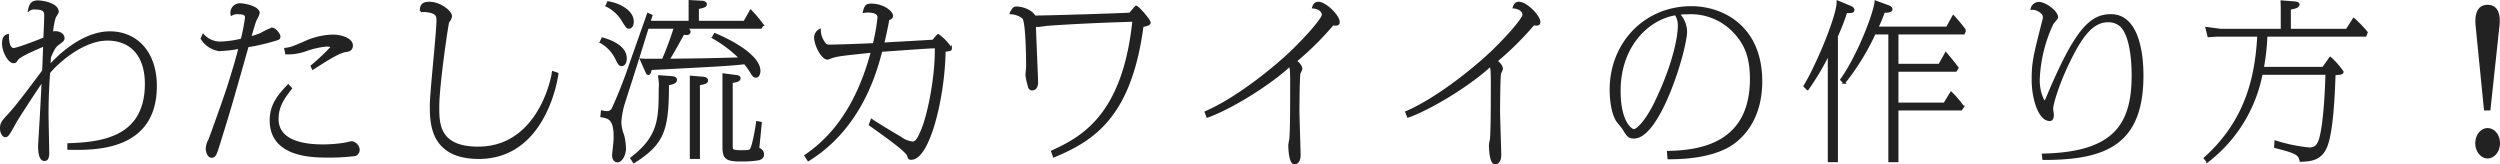
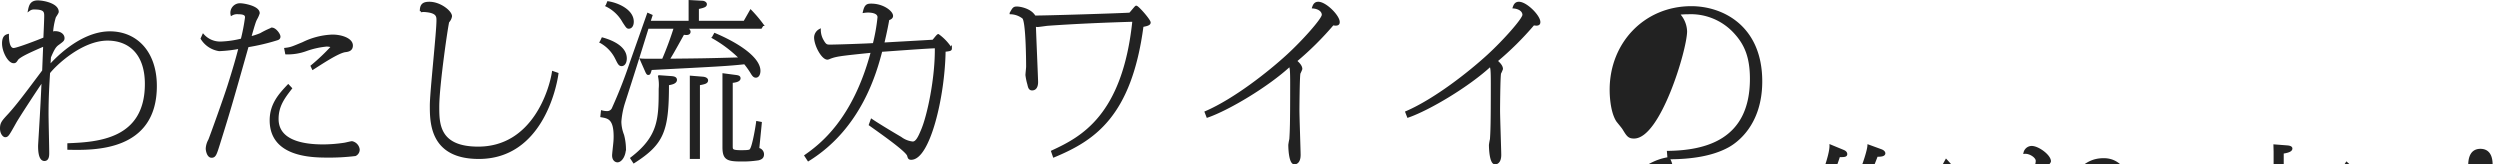
<svg xmlns="http://www.w3.org/2000/svg" width="588.14" height="38.674" viewBox="0 0 588.14 38.674">
-   <path fill="#222" stroke="#222" stroke-width=".5" d="M16.09 34.984c5.96.12 20.56.44 20.56-14.76 0-7.92-4.56-12.6-10.8-12.6-7.08 0-13.28 6.88-14.24 7.96 0-.28.12-1.76.12-2.12 1-2.4 1.4-2.72 2.08-3.2.92-.68 1.12-.84 1.12-1.28 0-.88-.92-1.4-1.92-1.4a.78.78 0 0 0-.8.44 16.5 16.5 0 0 1 .68-4c.08-.2.68-1 .68-1.24 0-1.76-3.32-2.44-4.68-2.44-1.6 0-1.84 1.04-2.04 2a1.92 1.92 0 0 1 1.32-.36c2.48 0 2.48.88 2.48 1.84 0 .64-.12 3.68-.2 5.2-1.12.48-6.4 2.52-7.24 2.52-1.36 0-1.36-2.72-1.36-3.28-.44.12-1.12.36-1.12 1.96 0 1.88 1.36 4.4 2.48 4.4.4 0 .52-.2.8-.64.52-.8 3.36-2.04 6.4-3.36l-.24 6.04c-4.04 5.4-6.04 8.08-8.04 10.28-1.52 1.64-1.88 2.04-1.88 3.28 0 1.16.64 1.8.96 1.8.56 0 .68-.2 2.4-3.28.52-.96 5.28-8.28 6.44-9.88-.08 1.6-.24 5.16-.36 7.16-.04 1.04-.48 8.08-.48 8.28 0 .72 0 3.32 1.24 3.32.88 0 .88-1.08.88-1.72 0-1.28-.16-7.68-.16-9.12 0-3.88.2-7.2.36-9.68 1.44-1.88 7.64-7.8 13.76-7.8 5.32 0 9.04 3.48 9.04 10.44 0 13.2-11.28 13.92-18.24 14.2Zm31.36-25.92a5.88 5.88 0 0 0 4.12 2.72 32.5 32.5 0 0 0 4.8-.56c-.6 2.44-1.6 5.8-2.48 8.56-.92 3-4.48 12.84-4.64 13.16a4.6 4.6 0 0 0-.6 2c0 .48.28 1.92 1.12 1.92.8 0 .96-.56 1.72-2.96 2.44-7.8 2.88-9.32 6.76-23.04a49 49 0 0 0 6.96-1.64c.24-.08.52-.2.52-.6 0-.56-1-1.88-1.76-1.88a20 20 0 0 0-2.64 1.28 16 16 0 0 1-2.48.8c1.04-3.72 1.2-4 1.44-4.44a7 7 0 0 0 .56-1.28c0-1.52-3.64-2.08-4.2-2.08a2 2 0 0 0-2.16 2.4 2.65 2.65 0 0 1 1.64-.32c1.72 0 1.76.64 1.76 1a46 46 0 0 1-1 5.2 23 23 0 0 1-4.96.72 5.36 5.36 0 0 1-4.12-1.76Zm26.16 7.08c2.2-1.4 5.92-3.88 7.6-4.12.64-.08 1.56-.2 1.56-1.32 0-1.48-2.4-2.32-4.56-2.32a17 17 0 0 0-6.92 1.76c-2.44 1-2.76 1.2-4.16 1.36l.2 1.04a12.5 12.5 0 0 0 4.68-.76 20 20 0 0 1 4.84-1.08 3.9 3.9 0 0 1 1.32.24 47 47 0 0 1-4.84 4.6Zm-5.8 3.96c-1.96 2.08-4.12 4.4-4.12 8.2 0 8.2 9.2 8.52 13.2 8.52a51 51 0 0 0 6.68-.36 1.38 1.38 0 0 0 .8-1.32 2.01 2.01 0 0 0-1.56-1.68c-.24 0-1.48.32-1.76.36a34.5 34.5 0 0 1-5.04.4c-4.92 0-10.72-1.08-10.72-6.24 0-3.12 1.52-5.08 3.16-7.2Zm62.28-3.12c-.64 4.2-4.68 17.76-17.6 17.76-9.4 0-9.4-5.68-9.4-9.64 0-5 2.16-19.76 2.36-20a2.44 2.44 0 0 0 .64-1.28c0-1.08-2.56-3.16-5.08-3.16-1.44 0-2 .48-2 1.96a5 5 0 0 1 1.36 0c2.56.28 2.56 1.28 2.56 2.2 0 2.84-1.56 16.84-1.56 20 0 4 0 12.32 11.28 12.32 14.72 0 18.08-16.76 18.48-19.8Zm37.64-8.16a29.8 29.8 0 0 1 6.48 4.92c-8.36.24-9.36.24-16.96.32.8-1.28 1.08-1.76 3.52-6.16a3.3 3.3 0 0 0 .72.08c.24 0 .72-.04.72-.52 0-.36-.4-.64-.96-.96h17.76l.4-.64a31 31 0 0 0-2.8-3.32l-1.48 2.6h-10.96v-3.24c1.48-.32 1.88-.48 1.88-.92 0-.32-.48-.56-.84-.56l-2.96-.16v4.88h-9.48l.48-1.48-.8-.36-4.08 11.56a112 112 0 0 1-4.12 10.52 1.48 1.48 0 0 1-1.52 1 5.2 5.2 0 0 1-1.12-.16l-.12 1.12c1.64.28 3.12.52 3.12 4.76a14 14 0 0 1-.08 1.56c-.04.48-.28 2.56-.28 2.88 0 1.28.84 1.4 1 1.4.84 0 1.76-1.32 1.76-3.12a13.4 13.4 0 0 0-.44-3.04 9 9 0 0 1-.64-3.16 19.5 19.5 0 0 1 .88-4.52c2.56-7.96 2.84-8.84 5.56-17.6h6.4a77 77 0 0 1-2.8 7.56c-.88 0-4.56.04-5.16-.04l1.2 2.72c.28.64.4.64.48.64.32 0 .32-.12.64-1.16 16.2-.84 18-.92 22.08-1.36a20 20 0 0 1 1.64 2.32c.36.6.6.84.96.84.6 0 .84-.72.84-1.36 0-2.64-4-5.88-10.48-8.64Zm-25-7.48a9.17 9.17 0 0 1 3.96 3.8c.8 1.2.88 1.36 1.24 1.36.56 0 .92-.56.92-1.4 0-2.72-3.64-4.24-5.8-4.56Zm12.32 16.6a10 10 0 0 1 .16 2.96c0 7.04-.08 11.28-6.68 16.32l.6.92c6.88-4.4 8-7.36 8-18.32.76-.12 1.88-.32 1.88-1.04 0-.56-.72-.6-1.16-.64Zm17.08 1.32c.44-.04 1.84-.16 1.84-.84 0-.44-.44-.48-1.04-.56l-2.72-.36v17.08c0 2.88.92 3.16 4.36 3.16a24 24 0 0 0 3.88-.28c.52-.16 1.04-.36 1.04-1.16a1.3 1.3 0 0 0-1.12-1.28c.08-.88.52-5.16.6-6.12l-.84-.16c-.12.96-.84 5.36-1.44 6.36-.2.36-.32.48-2.32.48-2.24 0-2.24-.32-2.24-1.24Zm-9.6-1.2v19.08h1.88v-17.32c1.4-.24 1.92-.4 1.92-.92 0-.4-.56-.56-.88-.6Zm-21.2-8.16a8.8 8.8 0 0 1 3.6 3.76c.64 1.28.8 1.64 1.32 1.64.6 0 .96-.68.96-1.56 0-2.92-3.88-4.24-5.48-4.68Zm63.32 19.44c2.8 2 8.64 6.08 9 7.24.16.6.24.76.72.76 4.12 0 7.68-14.36 7.84-25.4 1.36-.16 1.48-.2 1.48-.56a11.6 11.6 0 0 0-2.96-3.12c-.16 0-1 1.12-1.2 1.32-.92.08-8.52.48-11.76.68.64-2.68 1.04-4.76 1.2-5.72.36-.12.88-.32.88-.8 0-.96-2.12-2.64-4.88-2.64-.92 0-1.36.12-1.72 1.68a7 7 0 0 1 .92-.08c.36 0 2.52 0 2.52 1.36a43.6 43.6 0 0 1-1.12 6.32c-1.72.12-8.84.36-10.32.36-.8 0-1.08-.08-1.72-1.2a5.04 5.04 0 0 1-.68-2.48 2.06 2.06 0 0 0-1.08 1.72c0 1.88 1.72 5 2.88 5 .08 0 .16-.04.24-.04 1.68-.72 2.52-.8 10.24-1.6-4.24 16.04-12.04 21.96-15.64 24.48l.68 1.04c12.36-7.64 15.88-20.84 17.16-25.72 1.84-.12 10.8-.8 12.84-.84.12 7.28-1.84 16.32-3.28 19.6-.64 1.52-1.24 2.84-2.16 2.84a5.7 5.7 0 0 1-2.84-1.12c-2.32-1.36-5.24-3.12-6.84-4.2Zm43.28 7.44c9.32-3.88 18.04-9.4 20.84-30.68 1.04-.2 1.68-.36 1.68-.8 0-.56-2.76-3.72-3.16-3.72-.12 0-1.2 1.4-1.48 1.64-2.32.16-20.56.72-22.4.68-1-1.76-3.6-2.12-4.16-2.12-.76 0-.84.2-1.48 1.32a5.07 5.07 0 0 1 2.96 1.08c.84.92.92 9.72.92 11.48 0 .32-.16 1.72-.16 2a13.4 13.4 0 0 0 .44 2.12c.16.72.28 1.24.88 1.24 1.16 0 1.16-1.44 1.16-1.76 0-.6-.48-11.68-.52-13.32a1.4 1.4 0 0 0 .64.16c.32 0 1.92-.24 2.28-.28 6.76-.48 13.52-.76 20.28-.96-2.32 22.56-12.32 27.6-19.12 30.76Zm36.12-9.36c4.96-1.72 14.24-7.24 19.4-12.04.24.72.32.96.32 4.44 0 9.52-.08 11.04-.2 12.92a14 14 0 0 0-.24 1.36c0 .76.12 4.32 1.2 4.32.24 0 1.2-.12 1.2-2 0-.92-.28-8.84-.28-10.52 0-.08.04-7.84.24-8.68a8 8 0 0 0 .44-1c0-.8-.92-1.56-1.28-1.88a72 72 0 0 0 8.72-8.64 5 5 0 0 0 .64.08c.64 0 .72-.28.72-.6 0-1.4-3.08-4.52-4.8-4.52-.72 0-1 .48-1.2 1.08 1.32.12 2.28.8 2.28 1.76 0 1-4.72 6.28-8.32 9.56-4.32 3.96-12.4 10.36-19.24 13.32Zm47.2 0c4.96-1.72 14.24-7.24 19.4-12.04.24.72.32.96.32 4.44 0 9.52-.08 11.04-.2 12.92a14 14 0 0 0-.24 1.36c0 .76.12 4.32 1.2 4.32.24 0 1.2-.12 1.2-2 0-.92-.28-8.84-.28-10.52 0-.08.04-7.84.24-8.68a8 8 0 0 0 .44-1c0-.8-.92-1.56-1.28-1.88a72 72 0 0 0 8.72-8.64 5 5 0 0 0 .64.08c.64 0 .72-.28.72-.6 0-1.4-3.08-4.52-4.8-4.52-.72 0-1 .48-1.2 1.08 1.32.12 2.28.8 2.28 1.76 0 1-4.72 6.28-8.32 9.56-4.32 3.96-12.4 10.36-19.24 13.32Zm61.28 9.8c5.28 0 10.28-.72 14.04-2.8 1.8-1 7.76-5.04 7.76-15.28 0-12.88-9.12-17.44-16.44-17.44-10.88 0-18.96 8.48-18.96 19.4 0 1 .08 4.96 1.48 7.24.2.32 1.32 1.6 1.52 1.96.96 1.56 1.24 2.04 2.48 2.04 6 0 12.24-20.72 12.24-25a6.2 6.2 0 0 0-1.8-4.12c.6-.04 1.28-.12 2.28-.12a14.02 14.02 0 0 1 11.08 4.64c2.32 2.56 3.72 5.52 3.72 10.8 0 14.68-10.88 17.08-19.52 17.2Zm1.68-33.88a4.6 4.6 0 0 1 .76 2.64c0 3.16-1.48 9.88-5.56 18.24-2 4.12-4.16 6.4-5.04 6.4-.56 0-3.36-1.72-3.36-9.24 0-11.08 7.2-17.16 13.2-18.04Zm52.16 4.52h15.6l.32-.72a37 37 0 0 0-2.76-3.32l-1.48 2.68h-16.4c.68-1.48.96-2.16 1.56-3.76.56 0 1.76.04 1.76-.56 0-.04 0-.44-.76-.72l-2.96-1.08c-.12 2.28-3.88 12.48-8.08 18.36l.68.72a56.5 56.5 0 0 0 7.16-11.6h3.48v30.04h1.88v-12.16h15l.44-.64a23 23 0 0 0-2.8-3.28l-1.56 2.56h-11.08v-7.76h13.76l.4-.68c-1.44-1.84-1.6-2.04-2.76-3.4l-1.52 2.72h-9.88Zm-14.24.6a47 47 0 0 0 2.2-5.64c1.28.04 1.68-.04 1.68-.44 0-.36-.28-.6-.68-.76l-3-1.24c.08 3.28-4.84 15-7.8 19.88l.72.72a62 62 0 0 0 5-8.44v25.36h1.88Zm48.6 28.92c14.36 0 23.28-3.32 23.28-19.6 0-2.2-.08-14.2-7.4-14.2-4.8 0-8.32 3.4-15.12 19.68-.16.4-.4.68-.52.68-.2 0-1.36-2.12-1.36-5.08a33.6 33.6 0 0 1 3.24-13.32c.12-.24 1.08-1.2 1.08-1.48 0-1.32-2.76-3.36-4.28-3.36a1.735 1.735 0 0 0-1.68 1.36c1.24-.12 2.88.96 2.88 1.88a3.2 3.2 0 0 1-.08.68c-2.24 8.72-2.56 10.08-2.56 14.16 0 4.52 1.6 9.44 4 9.44.6 0 .72-.6.72-1.28 0-.2-.16-1.16-.16-1.36 0-1.16 1.56-6.44 4.4-12 2.6-5.16 5.12-8.6 8.76-8.6a4.4 4.4 0 0 1 2.84.92c2.96 2.44 2.96 10.6 2.96 11.84 0 11.68-4.36 18.28-21.12 18.64Zm57.96-30.36v-5c1.8-.24 2.04-.68 2.04-.96 0-.36-.56-.44-.88-.48l-3.08-.24.04 1.44v5.24h-14.44l-3.28-.44.48 1.92 1.84-.12h9.88c-.52 9.28-2.56 19.84-12.6 28.84l.6.76a34.06 34.06 0 0 0 12.76-20.64h15.28c-.32 11.04-1.28 14.72-1.6 15.64-.48 1.36-1.16 1.96-2.44 1.96a38.5 38.5 0 0 1-7.96-1.64l-.08 1.28c5.52 1.36 5.64 1.84 6 3.24 2.32-.12 4.72-.24 6-3.36 1.48-3.68 1.8-12.64 1.96-17.04 1.28-.04 1.88-.12 1.88-.52a18 18 0 0 0-2.88-3.28l-1.68 2.36h-14.2a50 50 0 0 0 .84-7.6h23.32l.28-.76a29.4 29.4 0 0 0-3.04-3.16l-1.64 2.56Zm45.92 18.72h1.04l2.12-19.72c.24-2.2-.08-4.64-2.56-4.64-2.68 0-2.72 2.96-2.56 4.64Zm.6 4.64c-1.44 0-2.64 1.48-2.64 3.32 0 1.8 1.2 3.32 2.64 3.32 1.48 0 2.68-1.48 2.68-3.32 0-1.88-1.2-3.32-2.68-3.32Z" data-name="パス 29256" />
+   <path fill="#222" stroke="#222" stroke-width=".5" d="M16.09 34.984c5.96.12 20.56.44 20.56-14.76 0-7.92-4.56-12.6-10.8-12.6-7.08 0-13.28 6.88-14.24 7.96 0-.28.12-1.76.12-2.12 1-2.4 1.4-2.72 2.08-3.2.92-.68 1.12-.84 1.12-1.28 0-.88-.92-1.4-1.92-1.4a.78.78 0 0 0-.8.44 16.5 16.5 0 0 1 .68-4c.08-.2.68-1 .68-1.24 0-1.76-3.32-2.44-4.68-2.44-1.6 0-1.84 1.04-2.04 2a1.92 1.92 0 0 1 1.32-.36c2.48 0 2.48.88 2.48 1.84 0 .64-.12 3.68-.2 5.2-1.12.48-6.4 2.52-7.24 2.52-1.36 0-1.36-2.72-1.36-3.28-.44.12-1.12.36-1.12 1.96 0 1.88 1.36 4.4 2.48 4.4.4 0 .52-.2.8-.64.52-.8 3.36-2.04 6.4-3.36l-.24 6.04c-4.04 5.4-6.04 8.08-8.04 10.28-1.52 1.64-1.88 2.04-1.88 3.28 0 1.16.64 1.8.96 1.8.56 0 .68-.2 2.4-3.28.52-.96 5.28-8.28 6.44-9.88-.08 1.6-.24 5.16-.36 7.16-.04 1.04-.48 8.08-.48 8.28 0 .72 0 3.32 1.24 3.32.88 0 .88-1.08.88-1.72 0-1.28-.16-7.68-.16-9.12 0-3.88.2-7.2.36-9.68 1.44-1.88 7.64-7.8 13.76-7.8 5.32 0 9.04 3.48 9.04 10.44 0 13.2-11.28 13.92-18.24 14.2Zm31.36-25.92a5.88 5.88 0 0 0 4.12 2.72 32.5 32.5 0 0 0 4.8-.56c-.6 2.44-1.6 5.8-2.48 8.56-.92 3-4.48 12.84-4.64 13.16a4.6 4.6 0 0 0-.6 2c0 .48.28 1.92 1.12 1.92.8 0 .96-.56 1.72-2.96 2.44-7.8 2.88-9.32 6.76-23.04a49 49 0 0 0 6.96-1.64c.24-.08.52-.2.52-.6 0-.56-1-1.88-1.76-1.88a20 20 0 0 0-2.64 1.28 16 16 0 0 1-2.48.8c1.04-3.72 1.2-4 1.44-4.44a7 7 0 0 0 .56-1.28c0-1.52-3.64-2.08-4.2-2.08a2 2 0 0 0-2.16 2.4 2.65 2.65 0 0 1 1.64-.32c1.72 0 1.76.64 1.76 1a46 46 0 0 1-1 5.2 23 23 0 0 1-4.96.72 5.36 5.36 0 0 1-4.12-1.76Zm26.16 7.08c2.2-1.4 5.92-3.88 7.6-4.12.64-.08 1.56-.2 1.56-1.32 0-1.48-2.4-2.32-4.56-2.32a17 17 0 0 0-6.92 1.76c-2.44 1-2.76 1.2-4.16 1.36l.2 1.04a12.5 12.5 0 0 0 4.68-.76 20 20 0 0 1 4.84-1.08 3.9 3.9 0 0 1 1.32.24 47 47 0 0 1-4.84 4.6Zm-5.8 3.96c-1.96 2.08-4.12 4.4-4.12 8.2 0 8.2 9.2 8.52 13.2 8.52a51 51 0 0 0 6.68-.36 1.38 1.38 0 0 0 .8-1.32 2.01 2.01 0 0 0-1.56-1.68c-.24 0-1.48.32-1.76.36a34.5 34.5 0 0 1-5.04.4c-4.92 0-10.72-1.08-10.72-6.24 0-3.12 1.52-5.08 3.16-7.2Zm62.28-3.12c-.64 4.2-4.68 17.76-17.6 17.76-9.4 0-9.4-5.68-9.4-9.64 0-5 2.16-19.76 2.36-20a2.44 2.44 0 0 0 .64-1.28c0-1.08-2.56-3.16-5.08-3.16-1.44 0-2 .48-2 1.96a5 5 0 0 1 1.36 0c2.56.28 2.56 1.28 2.56 2.2 0 2.84-1.56 16.84-1.56 20 0 4 0 12.32 11.28 12.32 14.72 0 18.08-16.76 18.48-19.8Zm37.64-8.16a29.8 29.8 0 0 1 6.48 4.92c-8.36.24-9.36.24-16.96.32.8-1.28 1.08-1.76 3.52-6.16a3.3 3.3 0 0 0 .72.08c.24 0 .72-.04.72-.52 0-.36-.4-.64-.96-.96h17.76l.4-.64a31 31 0 0 0-2.8-3.32l-1.48 2.6h-10.96v-3.24c1.48-.32 1.88-.48 1.88-.92 0-.32-.48-.56-.84-.56l-2.96-.16v4.88h-9.48l.48-1.48-.8-.36-4.08 11.56a112 112 0 0 1-4.12 10.52 1.48 1.48 0 0 1-1.52 1 5.2 5.2 0 0 1-1.12-.16l-.12 1.12c1.64.28 3.12.52 3.12 4.76a14 14 0 0 1-.08 1.56c-.04.48-.28 2.56-.28 2.88 0 1.28.84 1.4 1 1.4.84 0 1.76-1.32 1.76-3.12a13.4 13.4 0 0 0-.44-3.04 9 9 0 0 1-.64-3.16 19.5 19.5 0 0 1 .88-4.52c2.56-7.96 2.84-8.84 5.56-17.6h6.4a77 77 0 0 1-2.8 7.56c-.88 0-4.56.04-5.16-.04l1.2 2.72c.28.64.4.64.48.64.32 0 .32-.12.64-1.16 16.2-.84 18-.92 22.08-1.36a20 20 0 0 1 1.64 2.32c.36.6.6.84.96.84.6 0 .84-.72.84-1.36 0-2.64-4-5.88-10.48-8.64Zm-25-7.48a9.17 9.17 0 0 1 3.96 3.8c.8 1.2.88 1.36 1.24 1.36.56 0 .92-.56.92-1.4 0-2.72-3.64-4.24-5.8-4.56Zm12.32 16.6a10 10 0 0 1 .16 2.96c0 7.04-.08 11.28-6.68 16.32l.6.92c6.88-4.4 8-7.36 8-18.32.76-.12 1.88-.32 1.88-1.04 0-.56-.72-.6-1.16-.64Zm17.08 1.32c.44-.04 1.84-.16 1.84-.84 0-.44-.44-.48-1.04-.56l-2.72-.36v17.08c0 2.88.92 3.16 4.36 3.16a24 24 0 0 0 3.88-.28c.52-.16 1.04-.36 1.04-1.16a1.3 1.3 0 0 0-1.12-1.28c.08-.88.52-5.16.6-6.12l-.84-.16c-.12.96-.84 5.36-1.44 6.36-.2.36-.32.48-2.32.48-2.24 0-2.24-.32-2.24-1.24Zm-9.6-1.2v19.08h1.88v-17.32c1.4-.24 1.92-.4 1.92-.92 0-.4-.56-.56-.88-.6Zm-21.2-8.16a8.8 8.8 0 0 1 3.6 3.76c.64 1.28.8 1.64 1.32 1.64.6 0 .96-.68.96-1.56 0-2.92-3.88-4.24-5.48-4.68Zm63.32 19.44c2.8 2 8.64 6.08 9 7.24.16.6.24.76.72.76 4.12 0 7.68-14.36 7.84-25.4 1.36-.16 1.48-.2 1.48-.56a11.6 11.6 0 0 0-2.96-3.12c-.16 0-1 1.12-1.2 1.32-.92.08-8.52.48-11.76.68.64-2.68 1.04-4.76 1.2-5.72.36-.12.88-.32.88-.8 0-.96-2.12-2.64-4.88-2.64-.92 0-1.36.12-1.72 1.68a7 7 0 0 1 .92-.08c.36 0 2.52 0 2.52 1.36a43.6 43.6 0 0 1-1.12 6.32c-1.72.12-8.84.36-10.32.36-.8 0-1.08-.08-1.72-1.2a5.04 5.04 0 0 1-.68-2.48 2.06 2.06 0 0 0-1.08 1.72c0 1.88 1.72 5 2.88 5 .08 0 .16-.04.24-.04 1.68-.72 2.52-.8 10.24-1.6-4.24 16.04-12.04 21.96-15.64 24.48l.68 1.04c12.36-7.64 15.88-20.84 17.16-25.72 1.84-.12 10.8-.8 12.84-.84.12 7.28-1.84 16.32-3.28 19.6-.64 1.52-1.24 2.84-2.16 2.84a5.7 5.7 0 0 1-2.84-1.12c-2.32-1.36-5.24-3.12-6.84-4.2Zm43.28 7.44c9.32-3.88 18.04-9.4 20.84-30.68 1.04-.2 1.68-.36 1.68-.8 0-.56-2.76-3.72-3.16-3.72-.12 0-1.2 1.4-1.48 1.64-2.32.16-20.56.72-22.4.68-1-1.76-3.6-2.12-4.16-2.12-.76 0-.84.2-1.48 1.32a5.07 5.07 0 0 1 2.96 1.08c.84.92.92 9.72.92 11.48 0 .32-.16 1.72-.16 2a13.4 13.4 0 0 0 .44 2.12c.16.72.28 1.24.88 1.24 1.16 0 1.16-1.44 1.16-1.76 0-.6-.48-11.68-.52-13.32a1.4 1.4 0 0 0 .64.16c.32 0 1.92-.24 2.28-.28 6.76-.48 13.52-.76 20.28-.96-2.32 22.56-12.32 27.6-19.12 30.76Zm36.12-9.36c4.96-1.72 14.24-7.24 19.4-12.04.24.72.32.96.32 4.44 0 9.52-.08 11.04-.2 12.92a14 14 0 0 0-.24 1.36c0 .76.12 4.32 1.2 4.32.24 0 1.2-.12 1.2-2 0-.92-.28-8.84-.28-10.52 0-.08.04-7.84.24-8.68a8 8 0 0 0 .44-1c0-.8-.92-1.56-1.28-1.88a72 72 0 0 0 8.72-8.64 5 5 0 0 0 .64.08c.64 0 .72-.28.72-.6 0-1.4-3.08-4.52-4.8-4.52-.72 0-1 .48-1.2 1.08 1.32.12 2.28.8 2.28 1.76 0 1-4.72 6.28-8.32 9.56-4.32 3.96-12.4 10.36-19.24 13.32Zm47.2 0c4.96-1.72 14.24-7.24 19.4-12.04.24.72.32.96.32 4.44 0 9.52-.08 11.04-.2 12.92a14 14 0 0 0-.24 1.36c0 .76.12 4.32 1.2 4.32.24 0 1.2-.12 1.2-2 0-.92-.28-8.84-.28-10.52 0-.08.04-7.84.24-8.68a8 8 0 0 0 .44-1c0-.8-.92-1.56-1.28-1.88a72 72 0 0 0 8.72-8.64 5 5 0 0 0 .64.08c.64 0 .72-.28.72-.6 0-1.4-3.08-4.52-4.8-4.52-.72 0-1 .48-1.2 1.08 1.32.12 2.28.8 2.28 1.76 0 1-4.72 6.28-8.32 9.56-4.32 3.96-12.4 10.36-19.24 13.32Zm61.28 9.8c5.28 0 10.28-.72 14.04-2.8 1.8-1 7.76-5.04 7.76-15.28 0-12.88-9.12-17.44-16.44-17.44-10.88 0-18.96 8.48-18.96 19.4 0 1 .08 4.96 1.48 7.24.2.32 1.32 1.6 1.52 1.96.96 1.56 1.24 2.04 2.48 2.04 6 0 12.24-20.72 12.24-25a6.2 6.2 0 0 0-1.8-4.12c.6-.04 1.28-.12 2.28-.12a14.02 14.02 0 0 1 11.08 4.64c2.32 2.56 3.72 5.52 3.72 10.8 0 14.68-10.88 17.08-19.52 17.2Za4.6 4.6 0 0 1 .76 2.64c0 3.16-1.48 9.88-5.56 18.24-2 4.12-4.16 6.4-5.04 6.4-.56 0-3.36-1.72-3.36-9.24 0-11.08 7.2-17.16 13.2-18.04Zm52.16 4.52h15.6l.32-.72a37 37 0 0 0-2.76-3.32l-1.48 2.68h-16.4c.68-1.48.96-2.16 1.56-3.76.56 0 1.76.04 1.76-.56 0-.04 0-.44-.76-.72l-2.96-1.08c-.12 2.28-3.88 12.48-8.08 18.36l.68.72a56.5 56.5 0 0 0 7.16-11.6h3.48v30.04h1.88v-12.16h15l.44-.64a23 23 0 0 0-2.8-3.28l-1.56 2.56h-11.08v-7.76h13.76l.4-.68c-1.44-1.84-1.6-2.04-2.76-3.4l-1.52 2.72h-9.88Zm-14.24.6a47 47 0 0 0 2.2-5.64c1.28.04 1.68-.04 1.68-.44 0-.36-.28-.6-.68-.76l-3-1.24c.08 3.28-4.84 15-7.8 19.88l.72.72a62 62 0 0 0 5-8.44v25.36h1.88Zm48.6 28.92c14.36 0 23.28-3.32 23.28-19.6 0-2.2-.08-14.2-7.4-14.2-4.8 0-8.32 3.4-15.12 19.68-.16.4-.4.68-.52.68-.2 0-1.36-2.12-1.36-5.08a33.6 33.6 0 0 1 3.24-13.32c.12-.24 1.08-1.2 1.08-1.48 0-1.32-2.76-3.36-4.28-3.36a1.735 1.735 0 0 0-1.68 1.36c1.24-.12 2.88.96 2.88 1.88a3.2 3.2 0 0 1-.08.68c-2.24 8.72-2.56 10.08-2.56 14.16 0 4.52 1.6 9.44 4 9.44.6 0 .72-.6.72-1.28 0-.2-.16-1.16-.16-1.36 0-1.16 1.56-6.44 4.4-12 2.6-5.16 5.12-8.6 8.76-8.6a4.4 4.4 0 0 1 2.84.92c2.96 2.44 2.96 10.6 2.96 11.84 0 11.68-4.36 18.28-21.12 18.64Zm57.96-30.36v-5c1.8-.24 2.04-.68 2.04-.96 0-.36-.56-.44-.88-.48l-3.08-.24.04 1.44v5.24h-14.44l-3.28-.44.48 1.92 1.84-.12h9.88c-.52 9.28-2.56 19.84-12.6 28.84l.6.76a34.06 34.06 0 0 0 12.76-20.64h15.28c-.32 11.04-1.28 14.72-1.6 15.64-.48 1.36-1.16 1.96-2.44 1.96a38.5 38.5 0 0 1-7.96-1.64l-.08 1.28c5.52 1.36 5.64 1.84 6 3.24 2.32-.12 4.72-.24 6-3.36 1.48-3.68 1.8-12.64 1.96-17.04 1.28-.04 1.88-.12 1.88-.52a18 18 0 0 0-2.88-3.28l-1.68 2.36h-14.2a50 50 0 0 0 .84-7.6h23.32l.28-.76a29.4 29.4 0 0 0-3.04-3.16l-1.64 2.56Zm45.92 18.72h1.04l2.12-19.72c.24-2.2-.08-4.64-2.56-4.64-2.68 0-2.72 2.96-2.56 4.64Zm.6 4.64c-1.44 0-2.64 1.48-2.64 3.32 0 1.8 1.2 3.32 2.64 3.32 1.48 0 2.68-1.48 2.68-3.32 0-1.88-1.2-3.32-2.68-3.32Z" data-name="パス 29256" />
</svg>